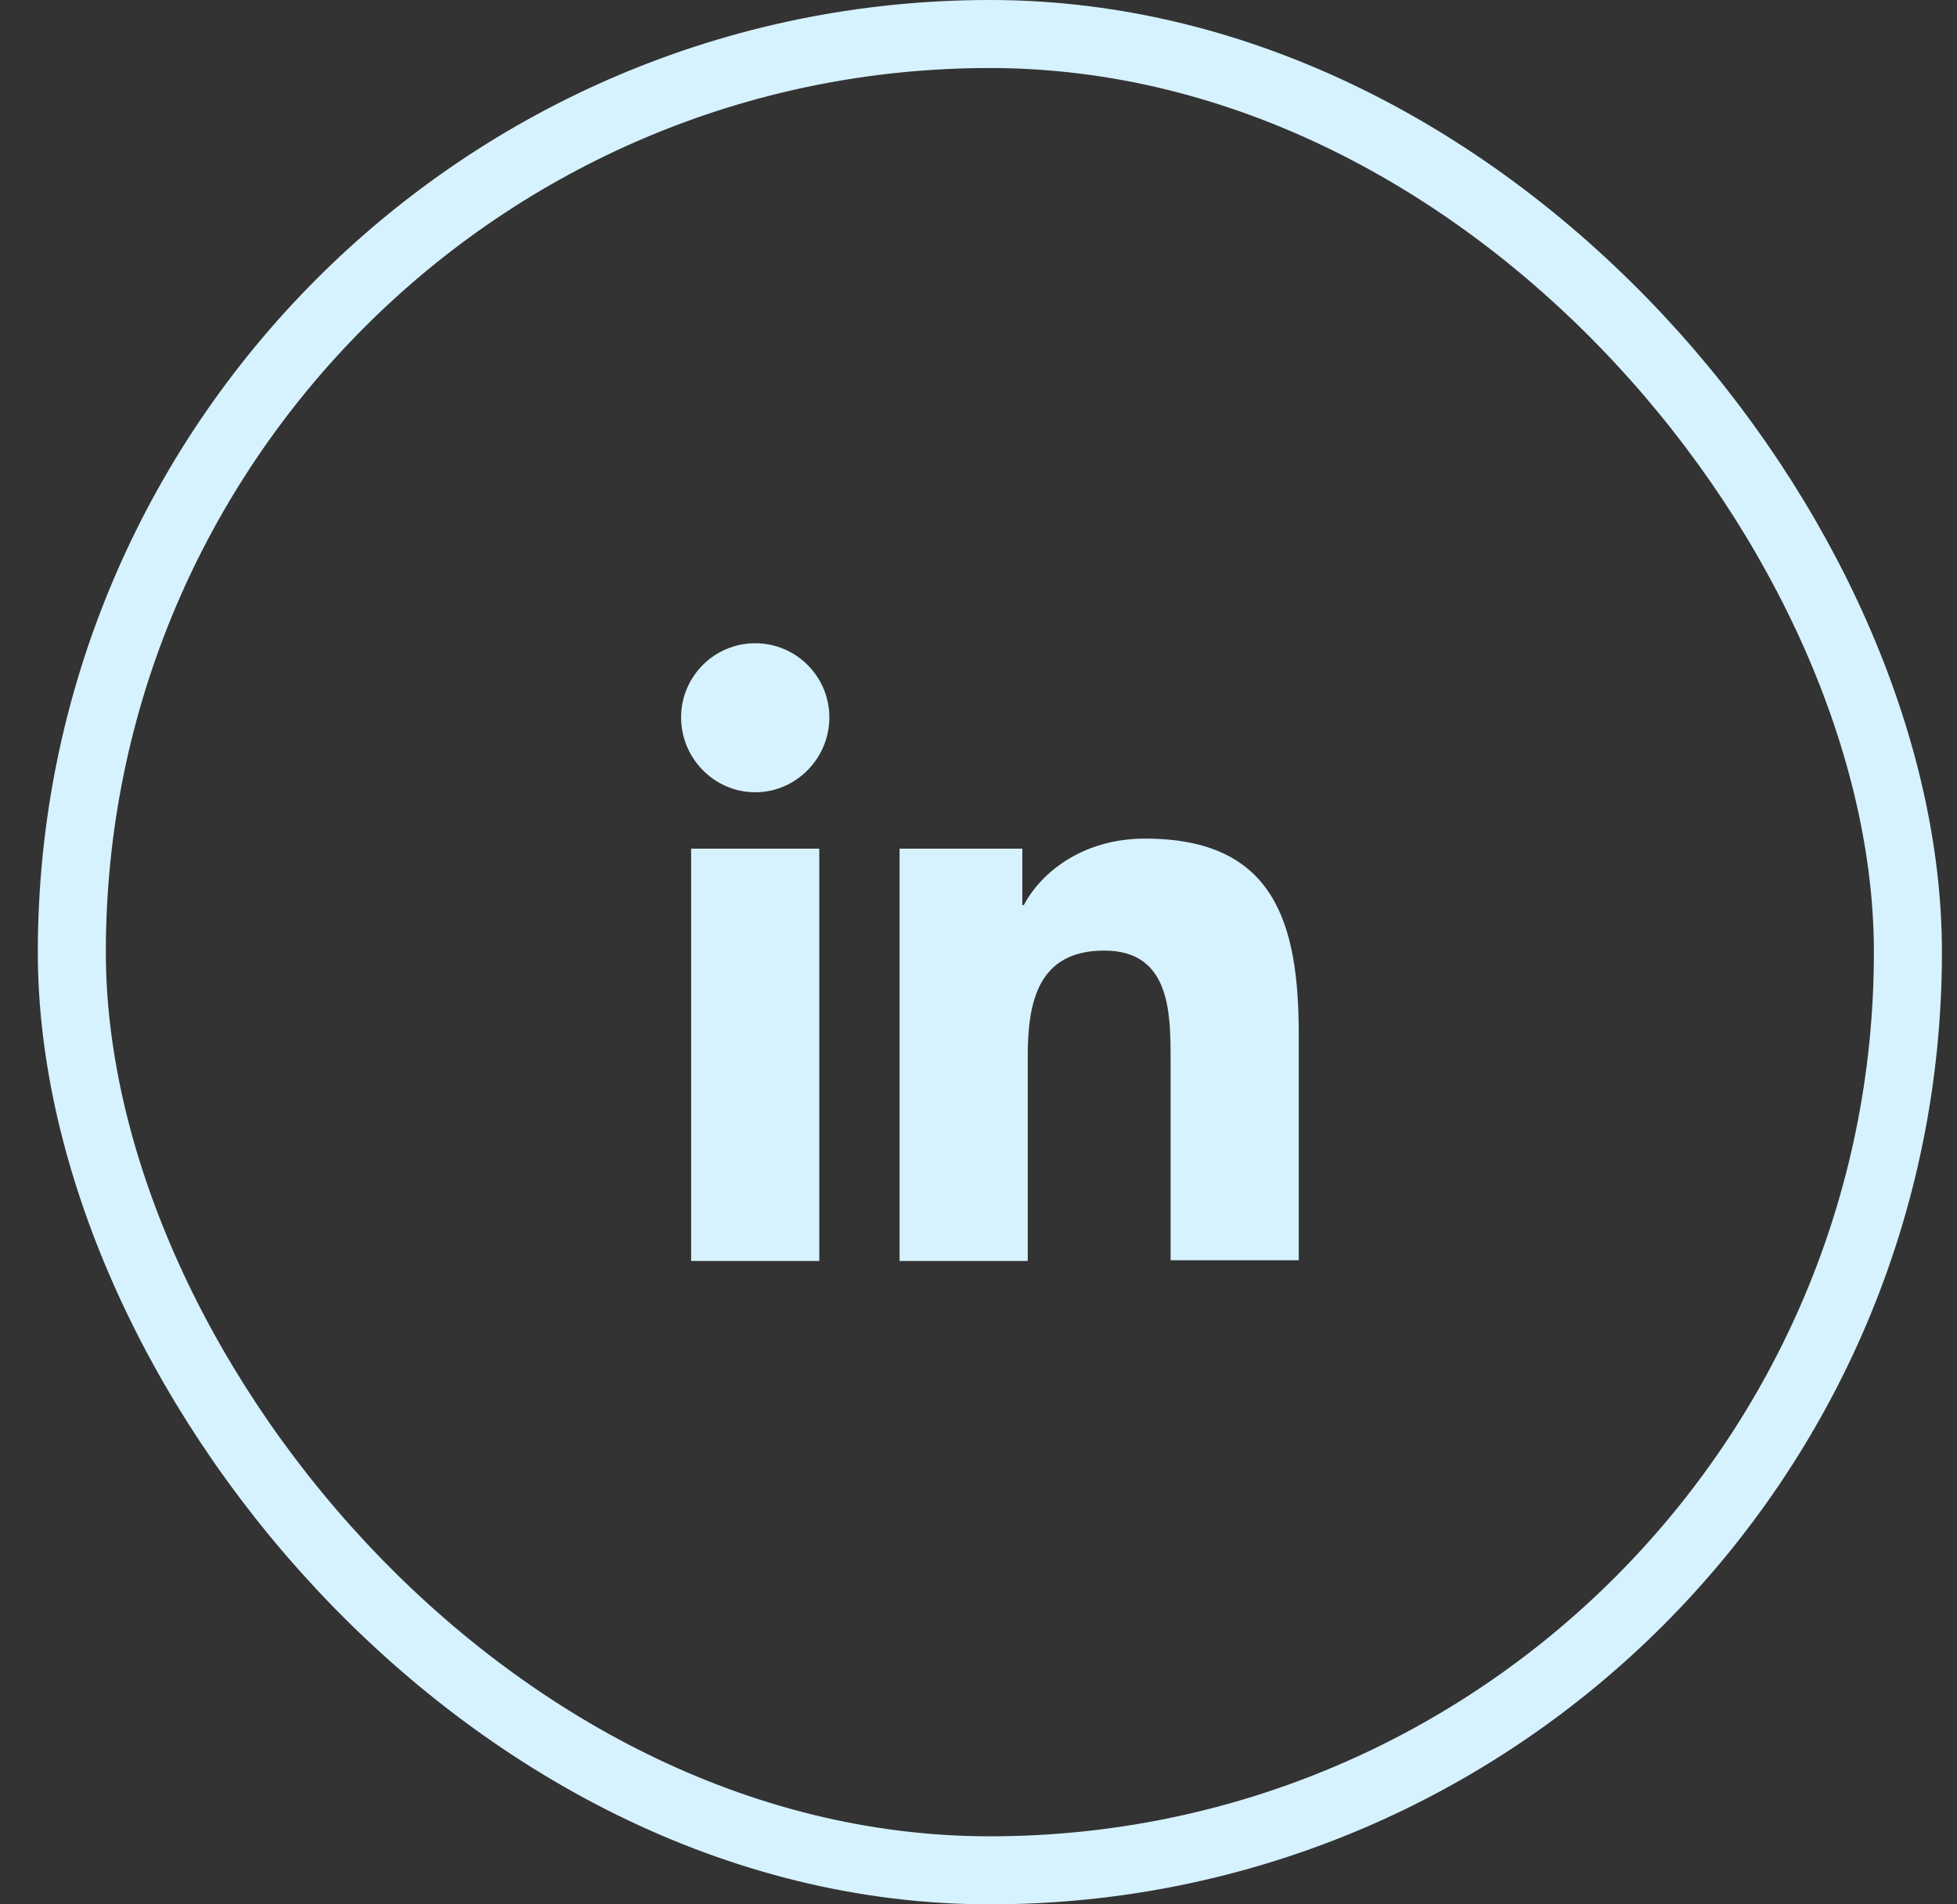
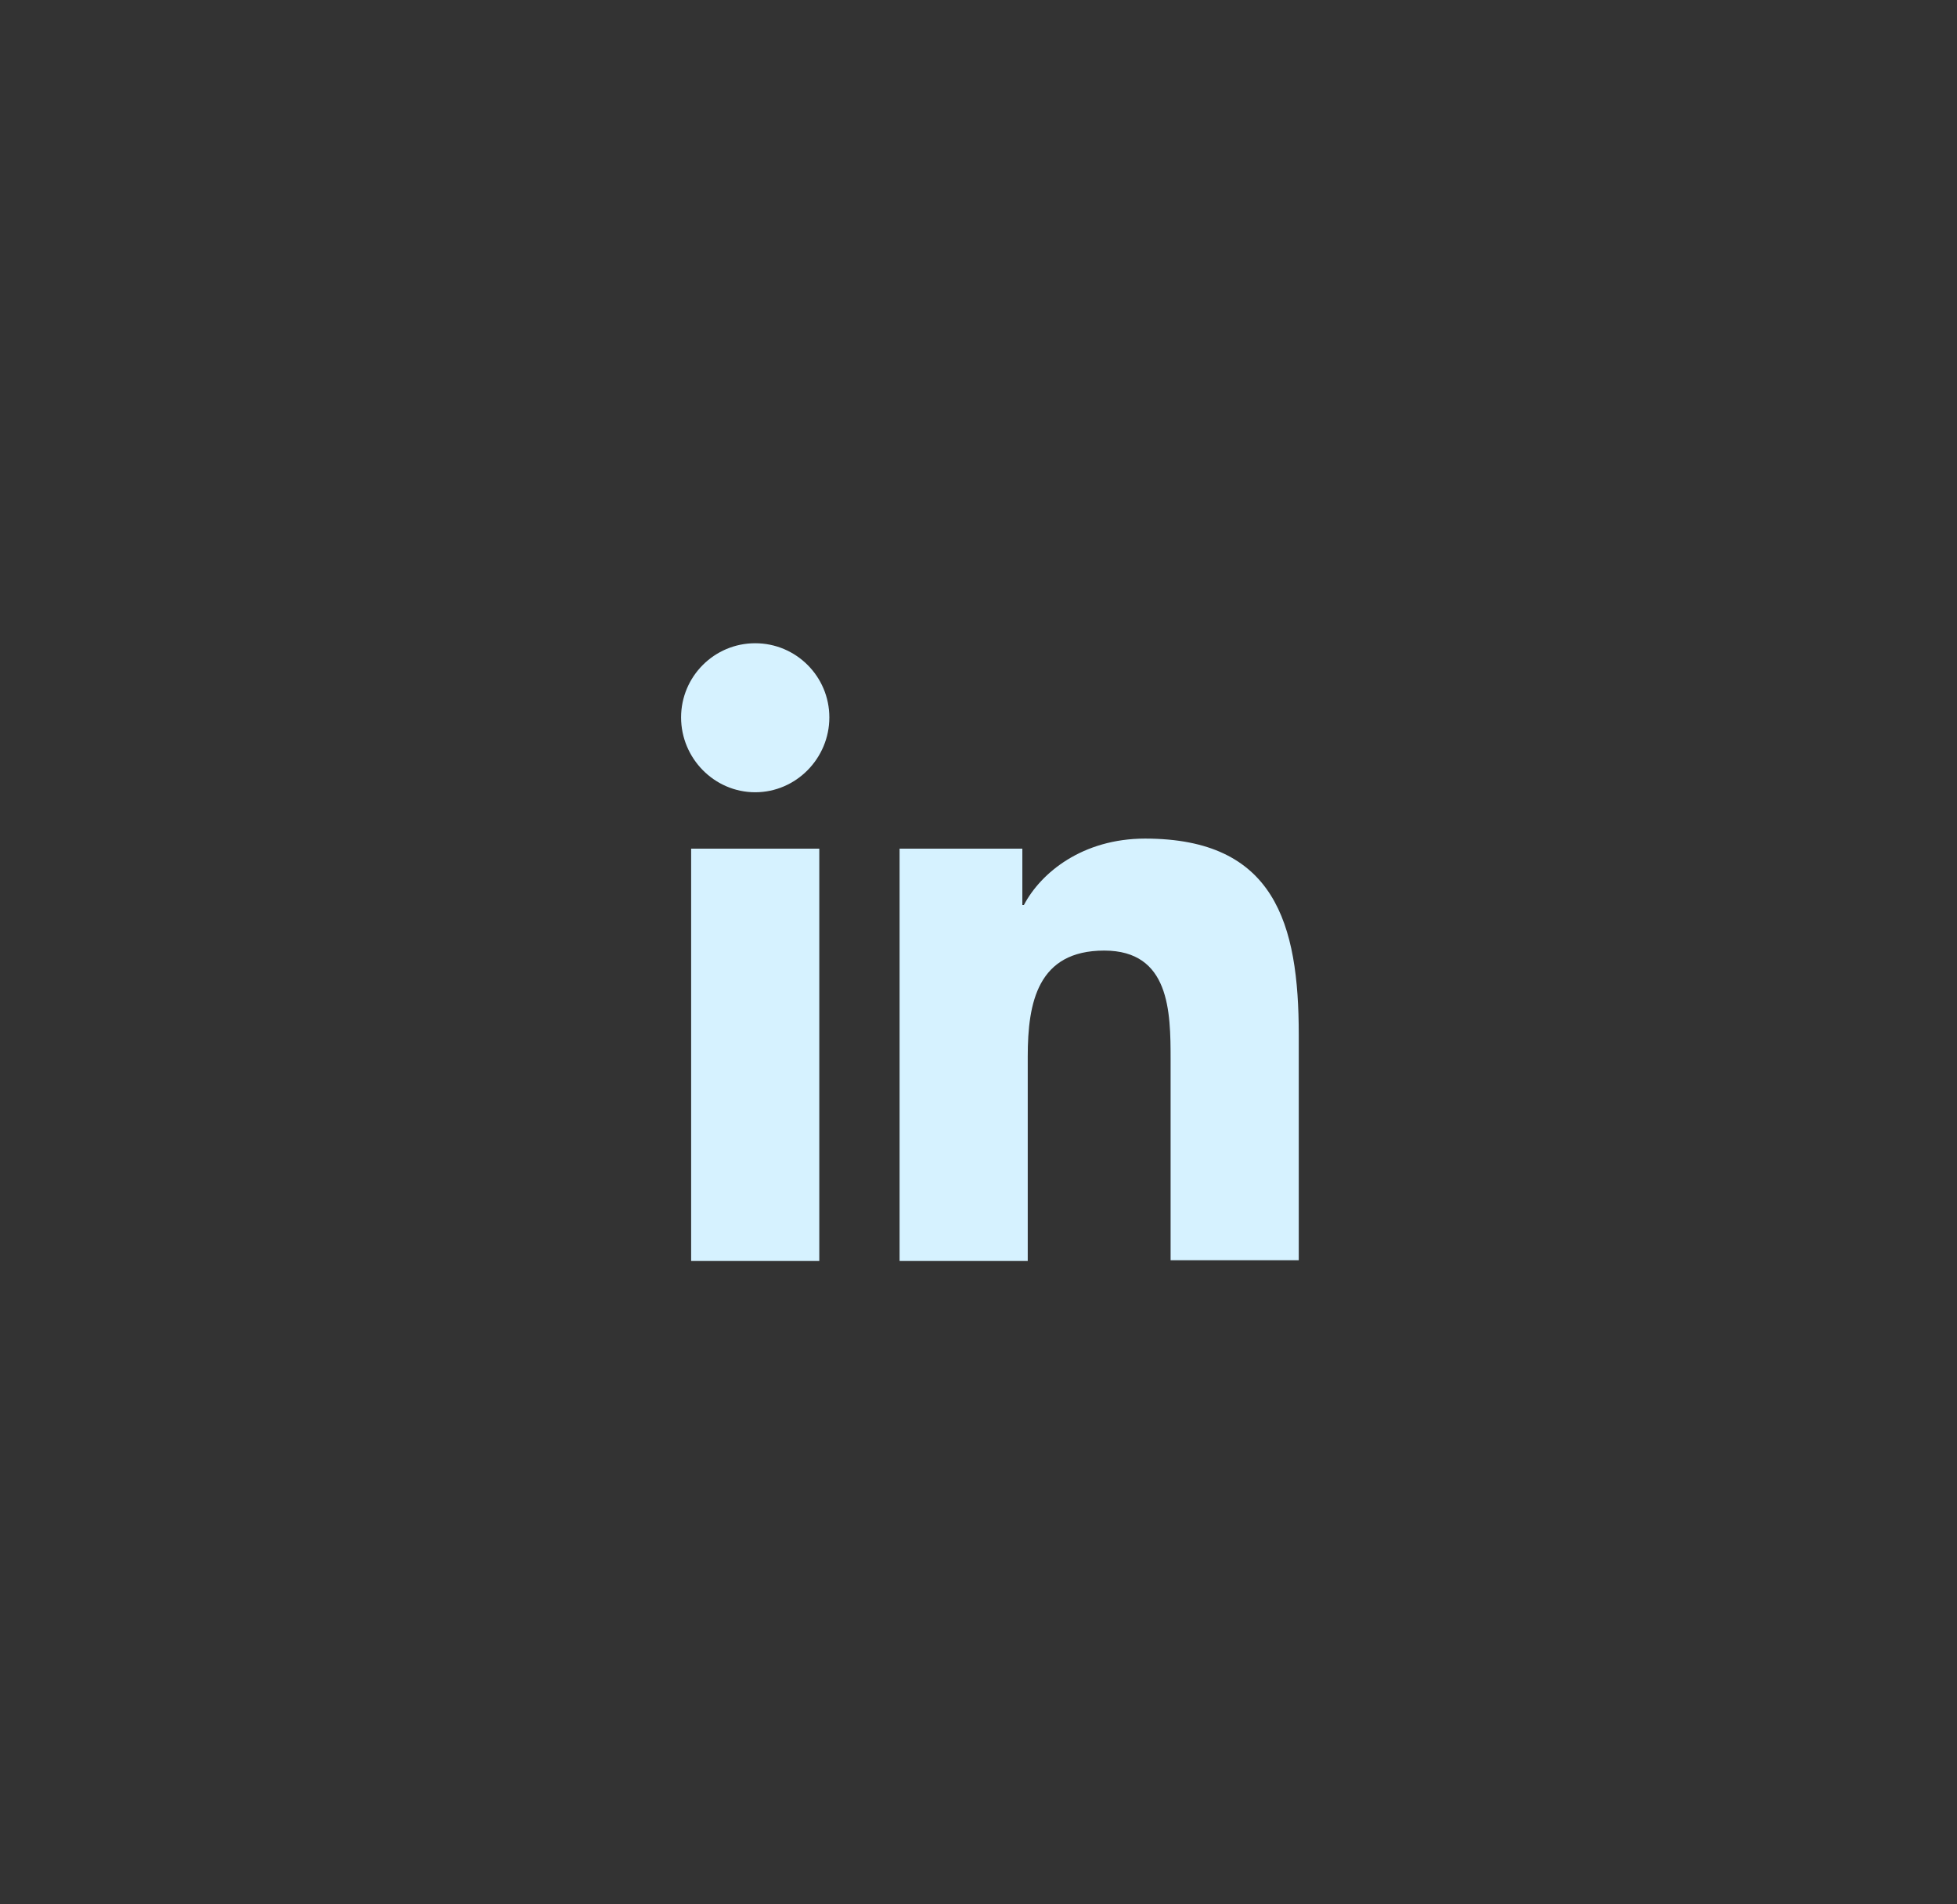
<svg xmlns="http://www.w3.org/2000/svg" width="37" height="36" viewBox="0 0 37 36" fill="none">
  <rect x="0" y="0" width="37" height="36" fill="#333333" stroke="none" />
  <g clip-path="url(#clip0_397_747)">
    <path d="M24.555 23.838V19.561C24.555 17.459 24.103 15.853 21.65 15.853C20.468 15.853 19.68 16.496 19.358 17.109H19.329V16.043H17.008V23.838H19.431V19.97C19.431 18.948 19.621 17.97 20.877 17.97C22.117 17.97 22.132 19.123 22.132 20.028V23.824H24.555V23.838ZM13.067 16.043H15.49V23.838H13.067V16.043ZM14.278 12.16C13.505 12.16 12.877 12.788 12.877 13.562C12.877 14.335 13.505 14.977 14.278 14.977C15.052 14.977 15.68 14.335 15.68 13.562C15.68 12.788 15.052 12.16 14.278 12.16Z" fill="#D6F2FF" />
  </g>
-   <rect x="1.358" y="0.643" width="34.714" height="34.714" rx="17.357" stroke="#D6F2FF" stroke-width="1.286" />
  <defs>
    <clipPath id="clip0_397_747">
      <rect width="14.598" height="14.598" fill="white" transform="translate(11.416 10.701)" />
    </clipPath>
  </defs>
</svg>